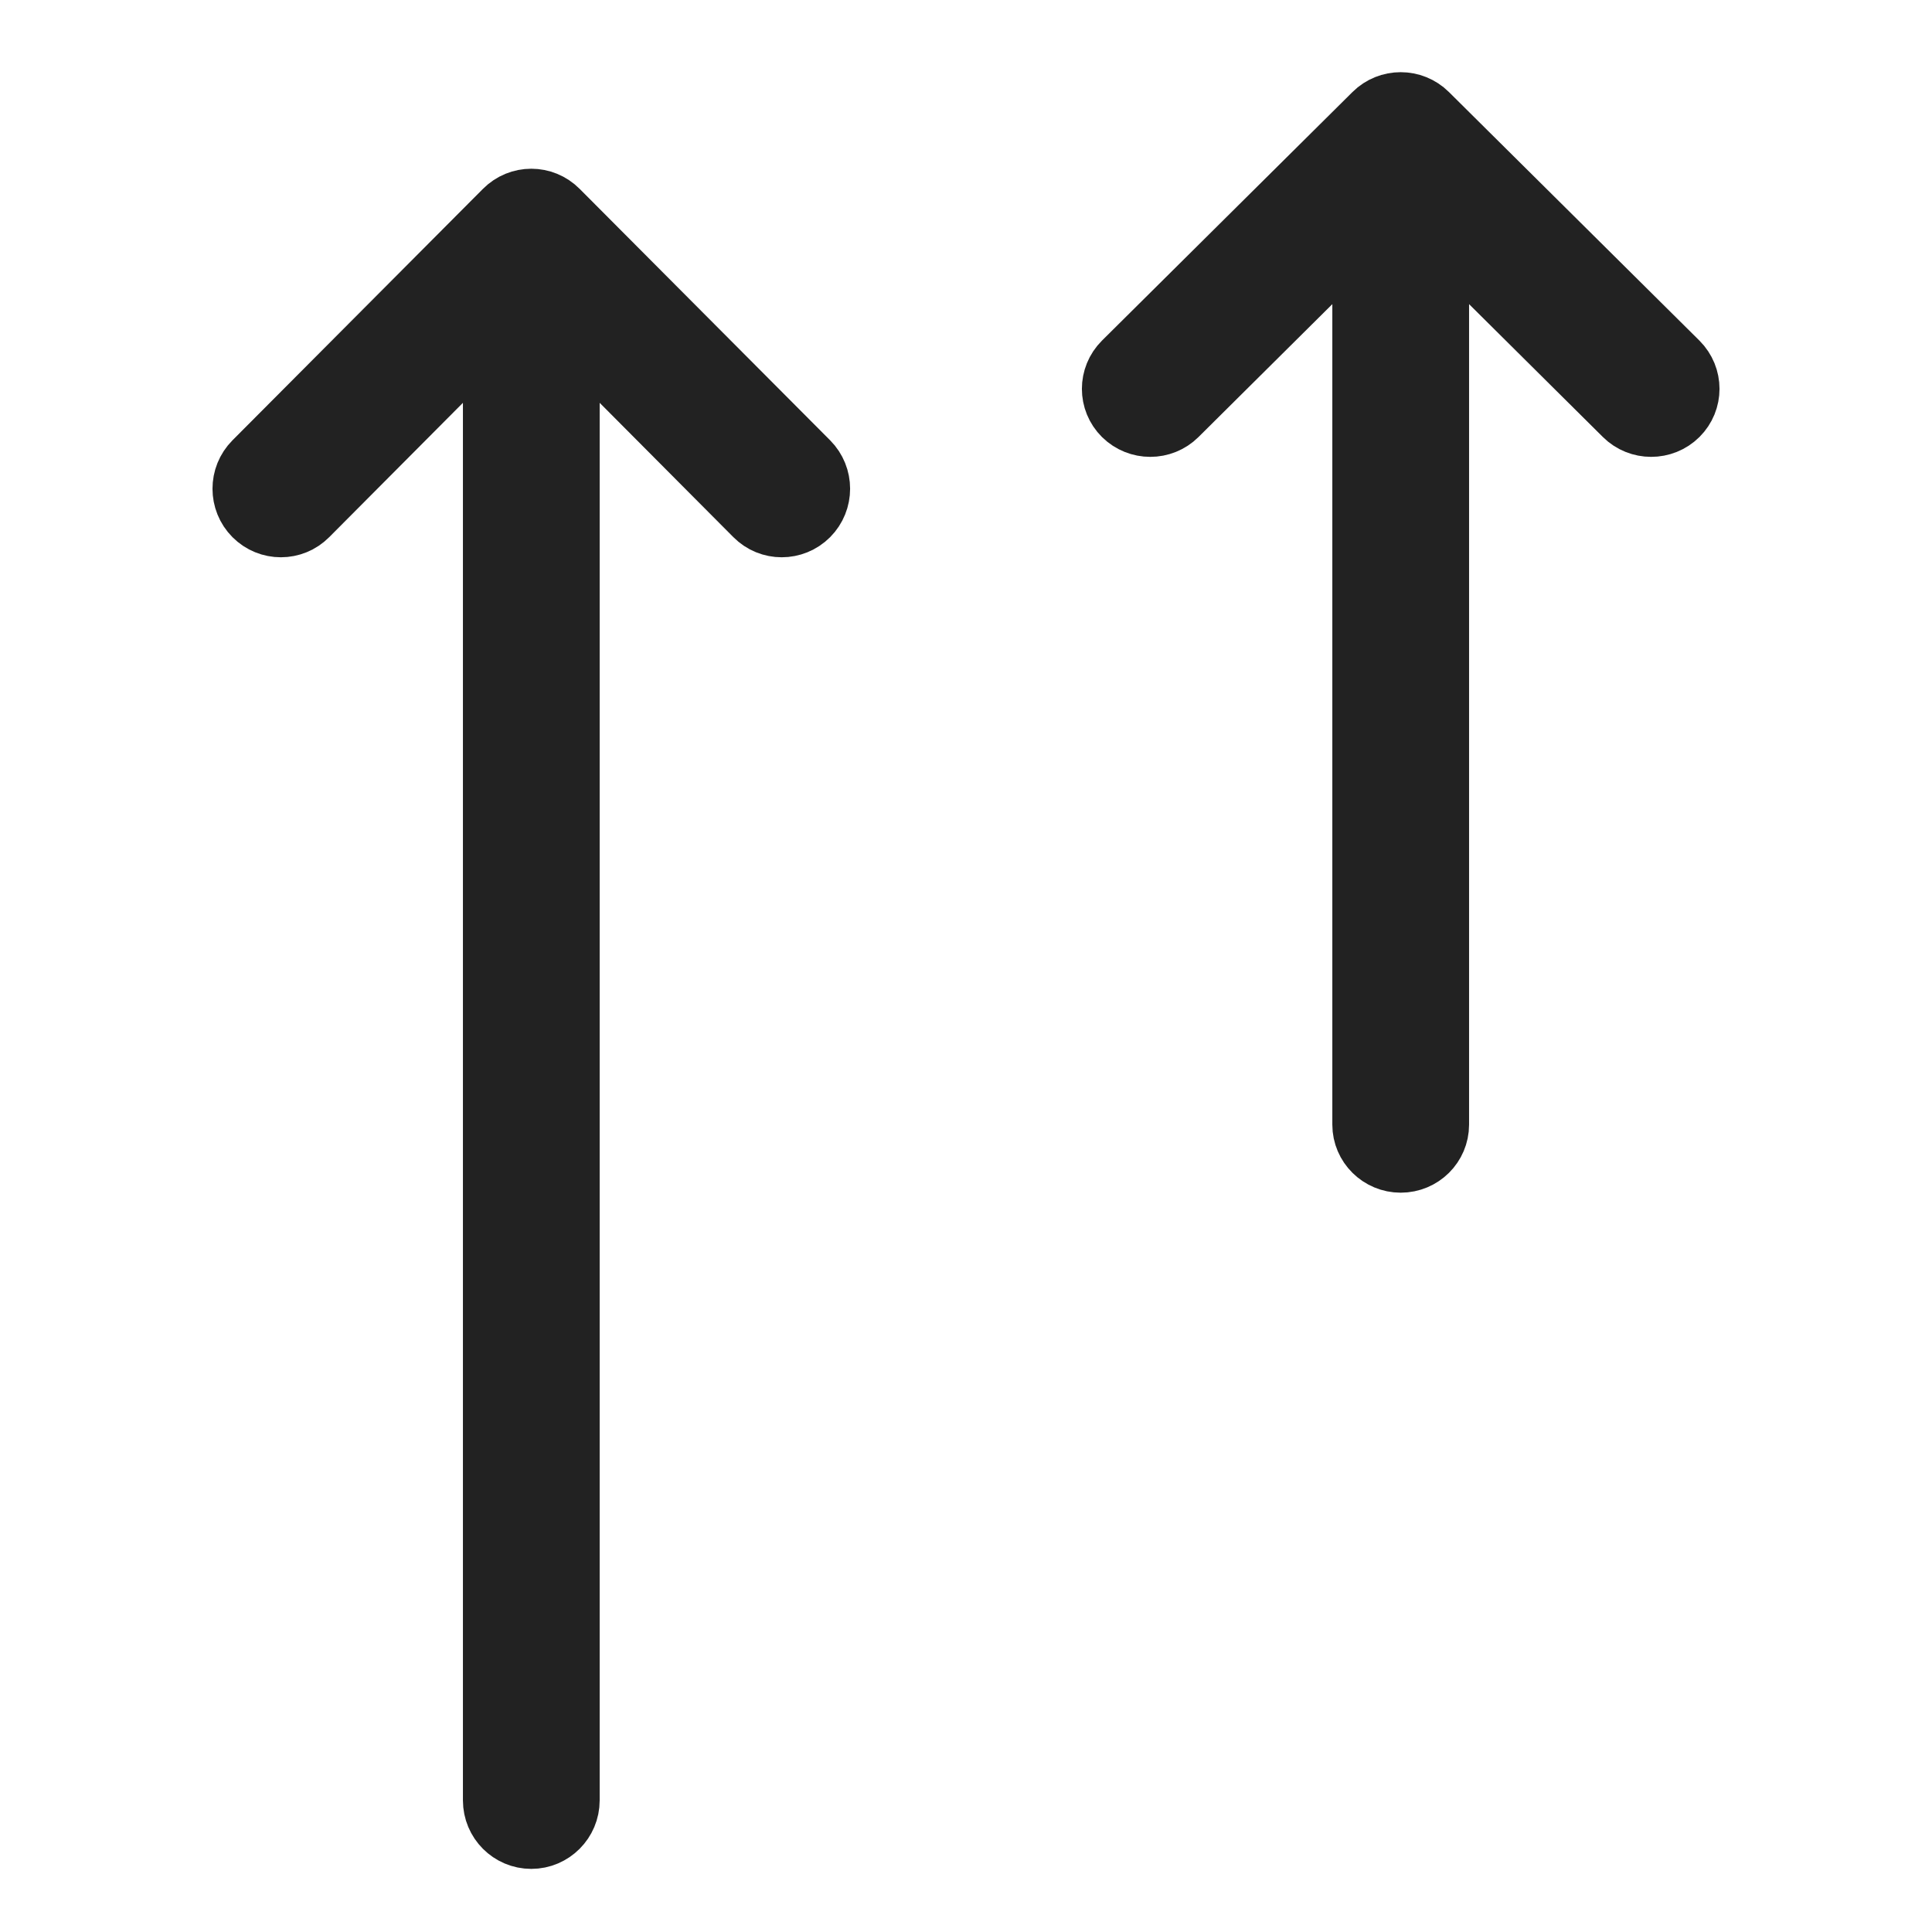
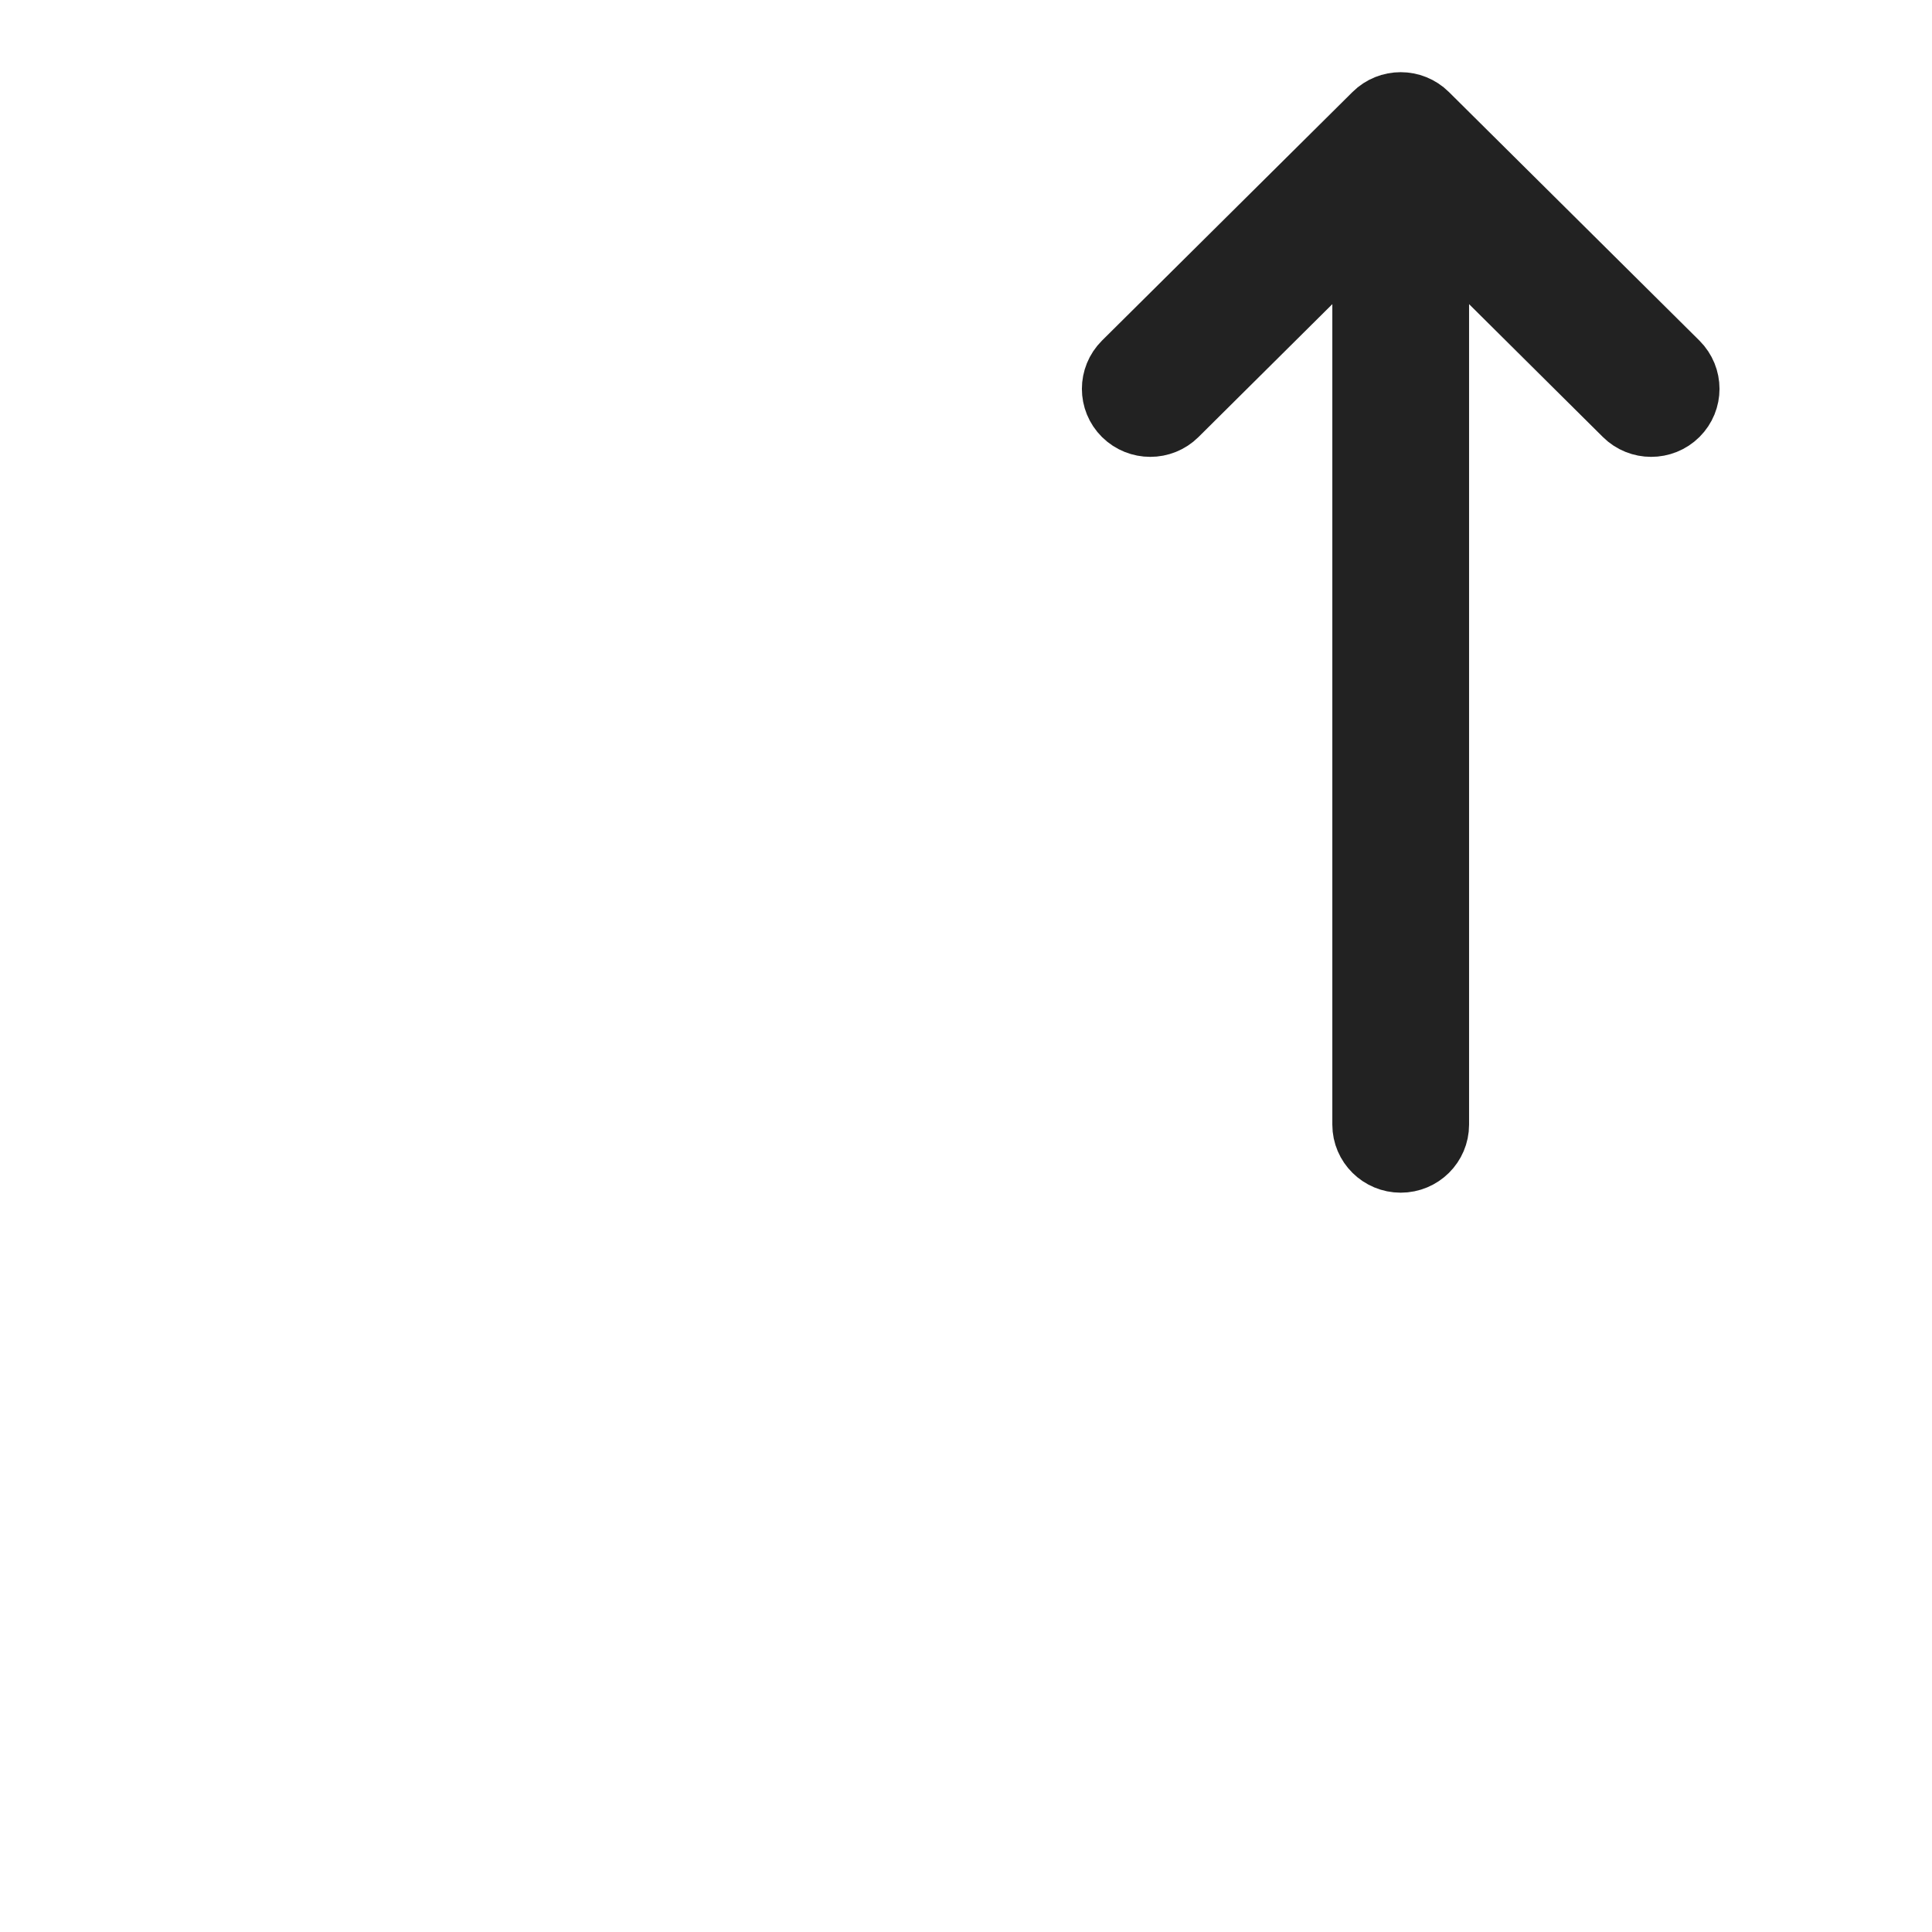
<svg xmlns="http://www.w3.org/2000/svg" fill="none" viewBox="0 0 18 18" height="18" width="18">
-   <path stroke-width="0.54" stroke="#222222" fill="#222222" d="M5.209 1.95C5.066 1.806 4.834 1.806 4.691 1.95L2.357 4.293C2.214 4.437 2.214 4.67 2.357 4.814C2.501 4.958 2.733 4.958 2.876 4.814L4.583 3.099V16.774C4.583 16.977 4.747 17.142 4.95 17.142C5.152 17.142 5.317 16.977 5.317 16.774V3.099L7.024 4.814C7.167 4.958 7.399 4.958 7.543 4.814C7.686 4.67 7.686 4.437 7.543 4.293L5.209 1.95Z" />
  <path stroke-width="0.54" stroke="#222222" fill="#222222" d="M13.309 1.049C13.166 0.907 12.934 0.907 12.791 1.049L10.457 3.365C10.314 3.508 10.314 3.738 10.457 3.88C10.601 4.022 10.833 4.022 10.976 3.88L12.683 2.185V10.478C12.683 10.679 12.848 10.842 13.05 10.842C13.253 10.842 13.417 10.679 13.417 10.478V2.185L15.124 3.88C15.267 4.022 15.5 4.022 15.643 3.88C15.786 3.738 15.786 3.508 15.643 3.365L13.309 1.049Z" />
</svg>